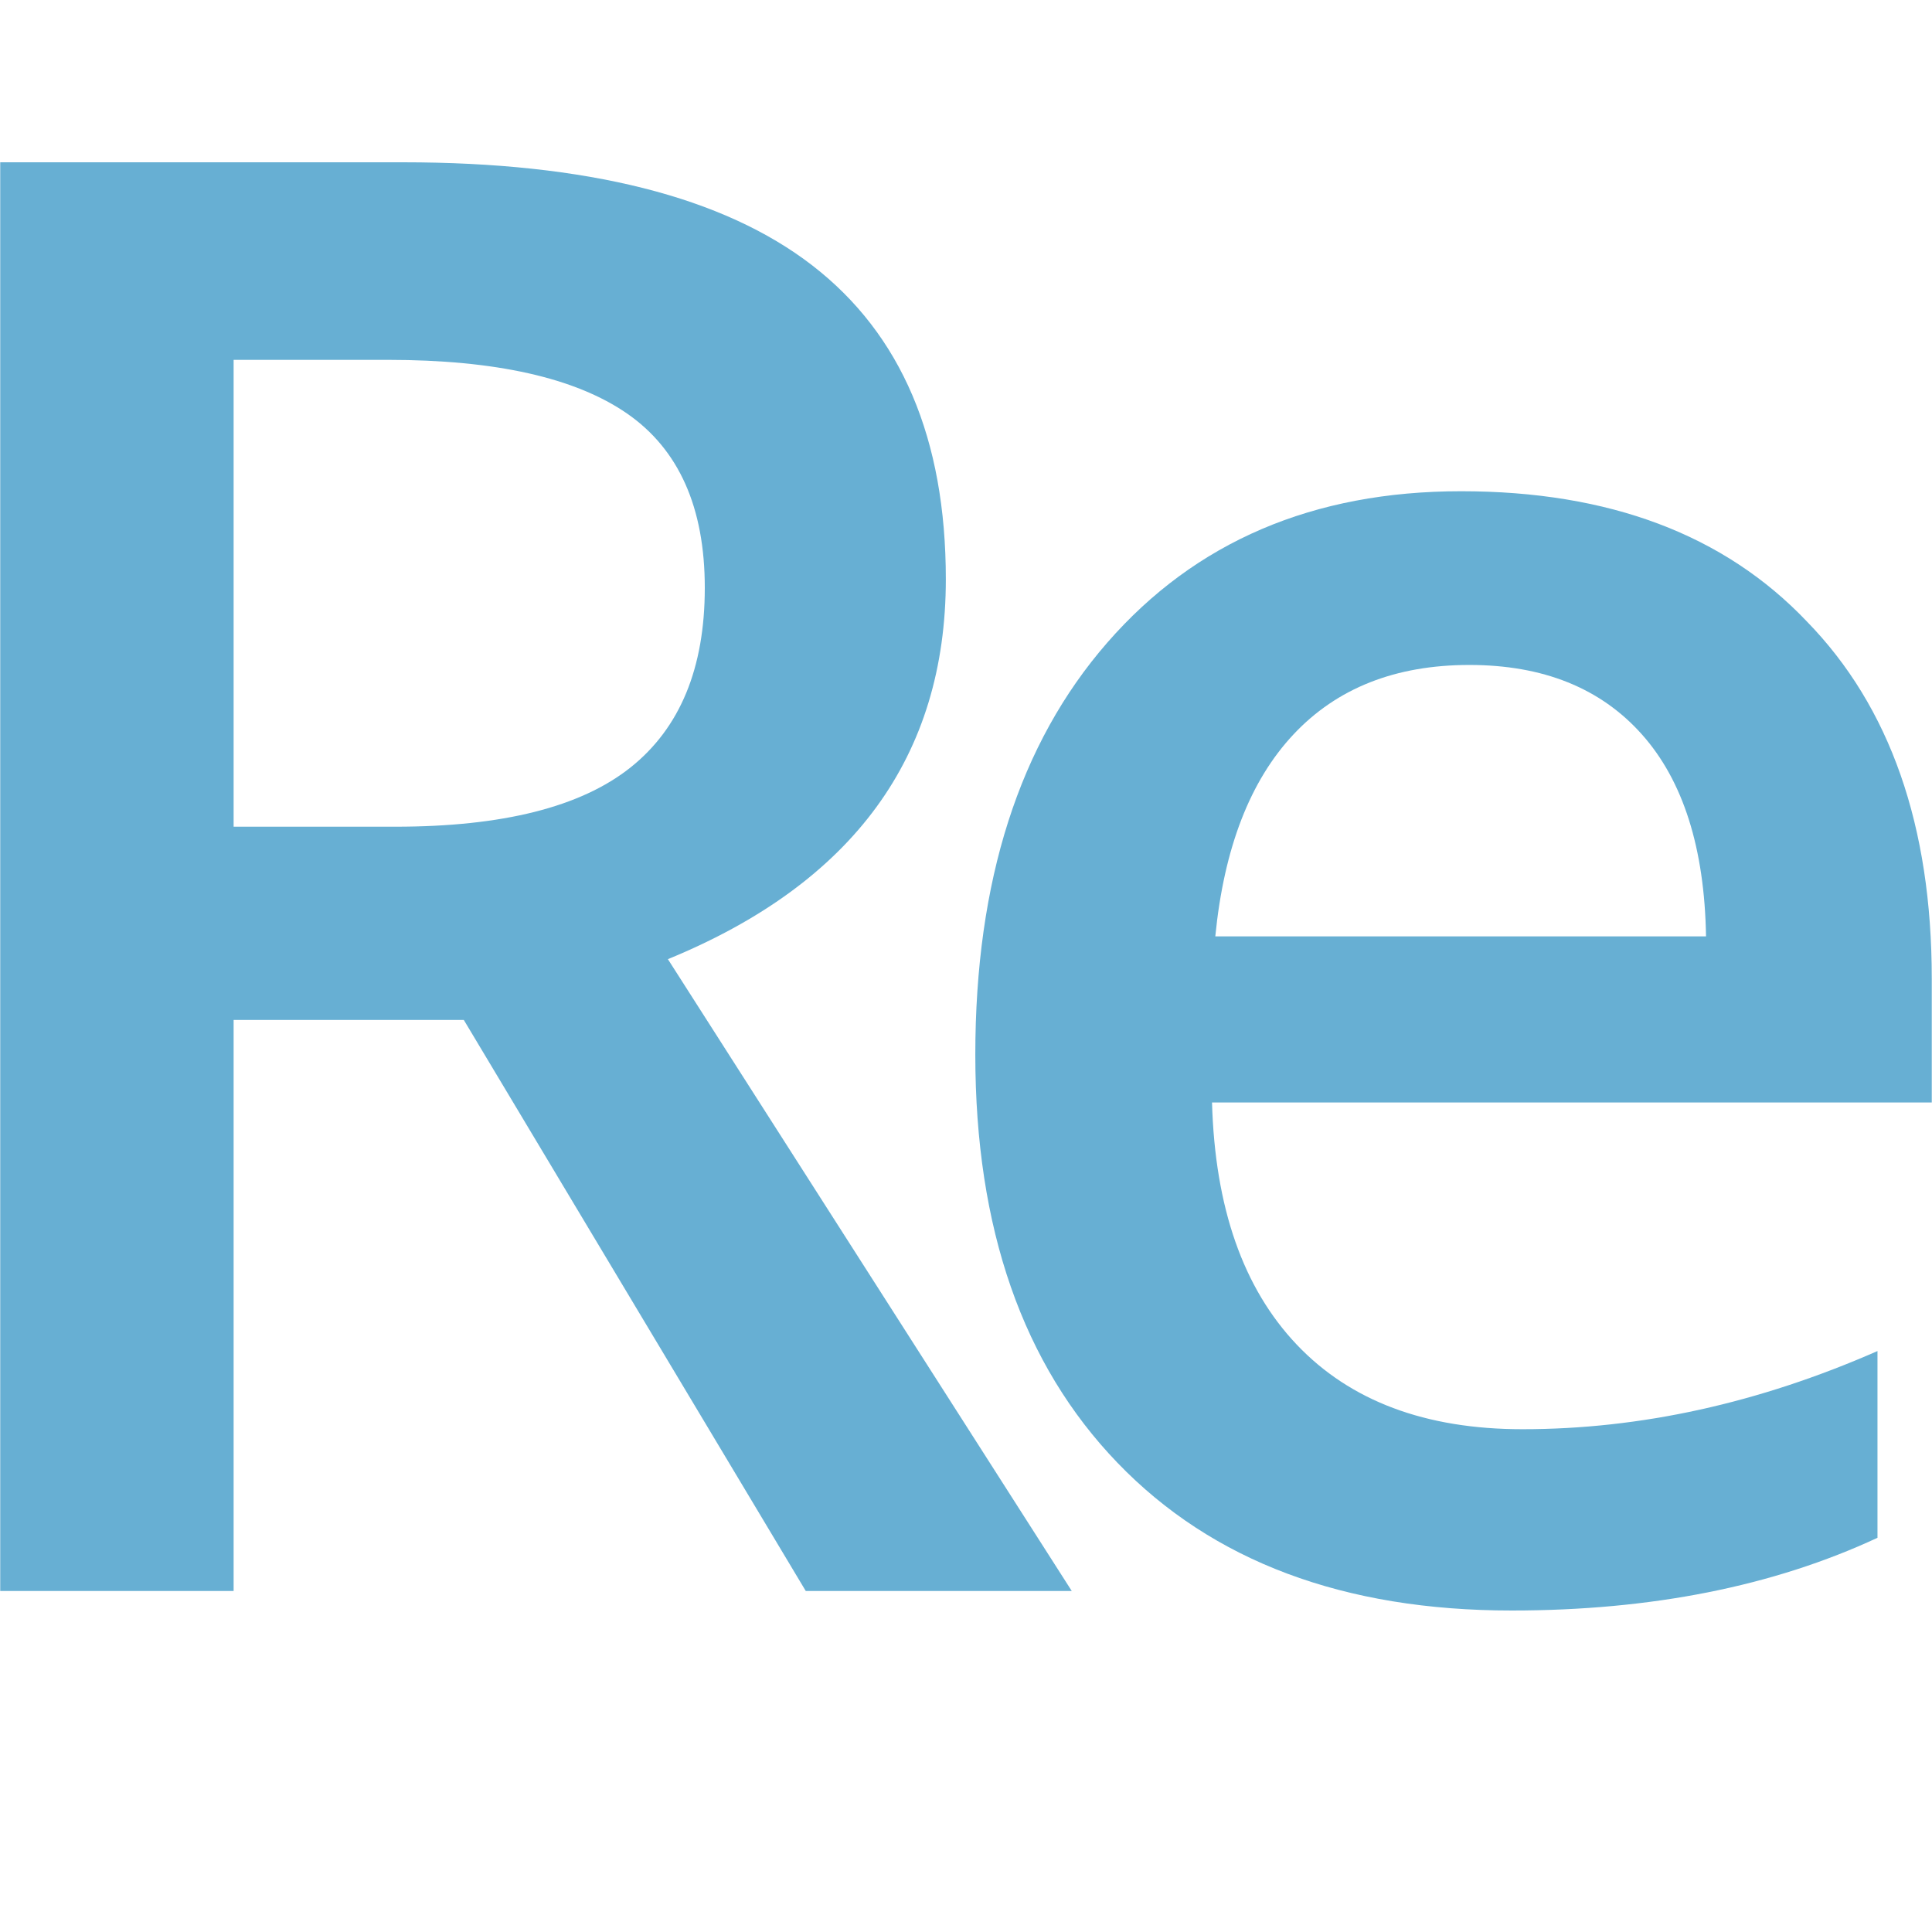
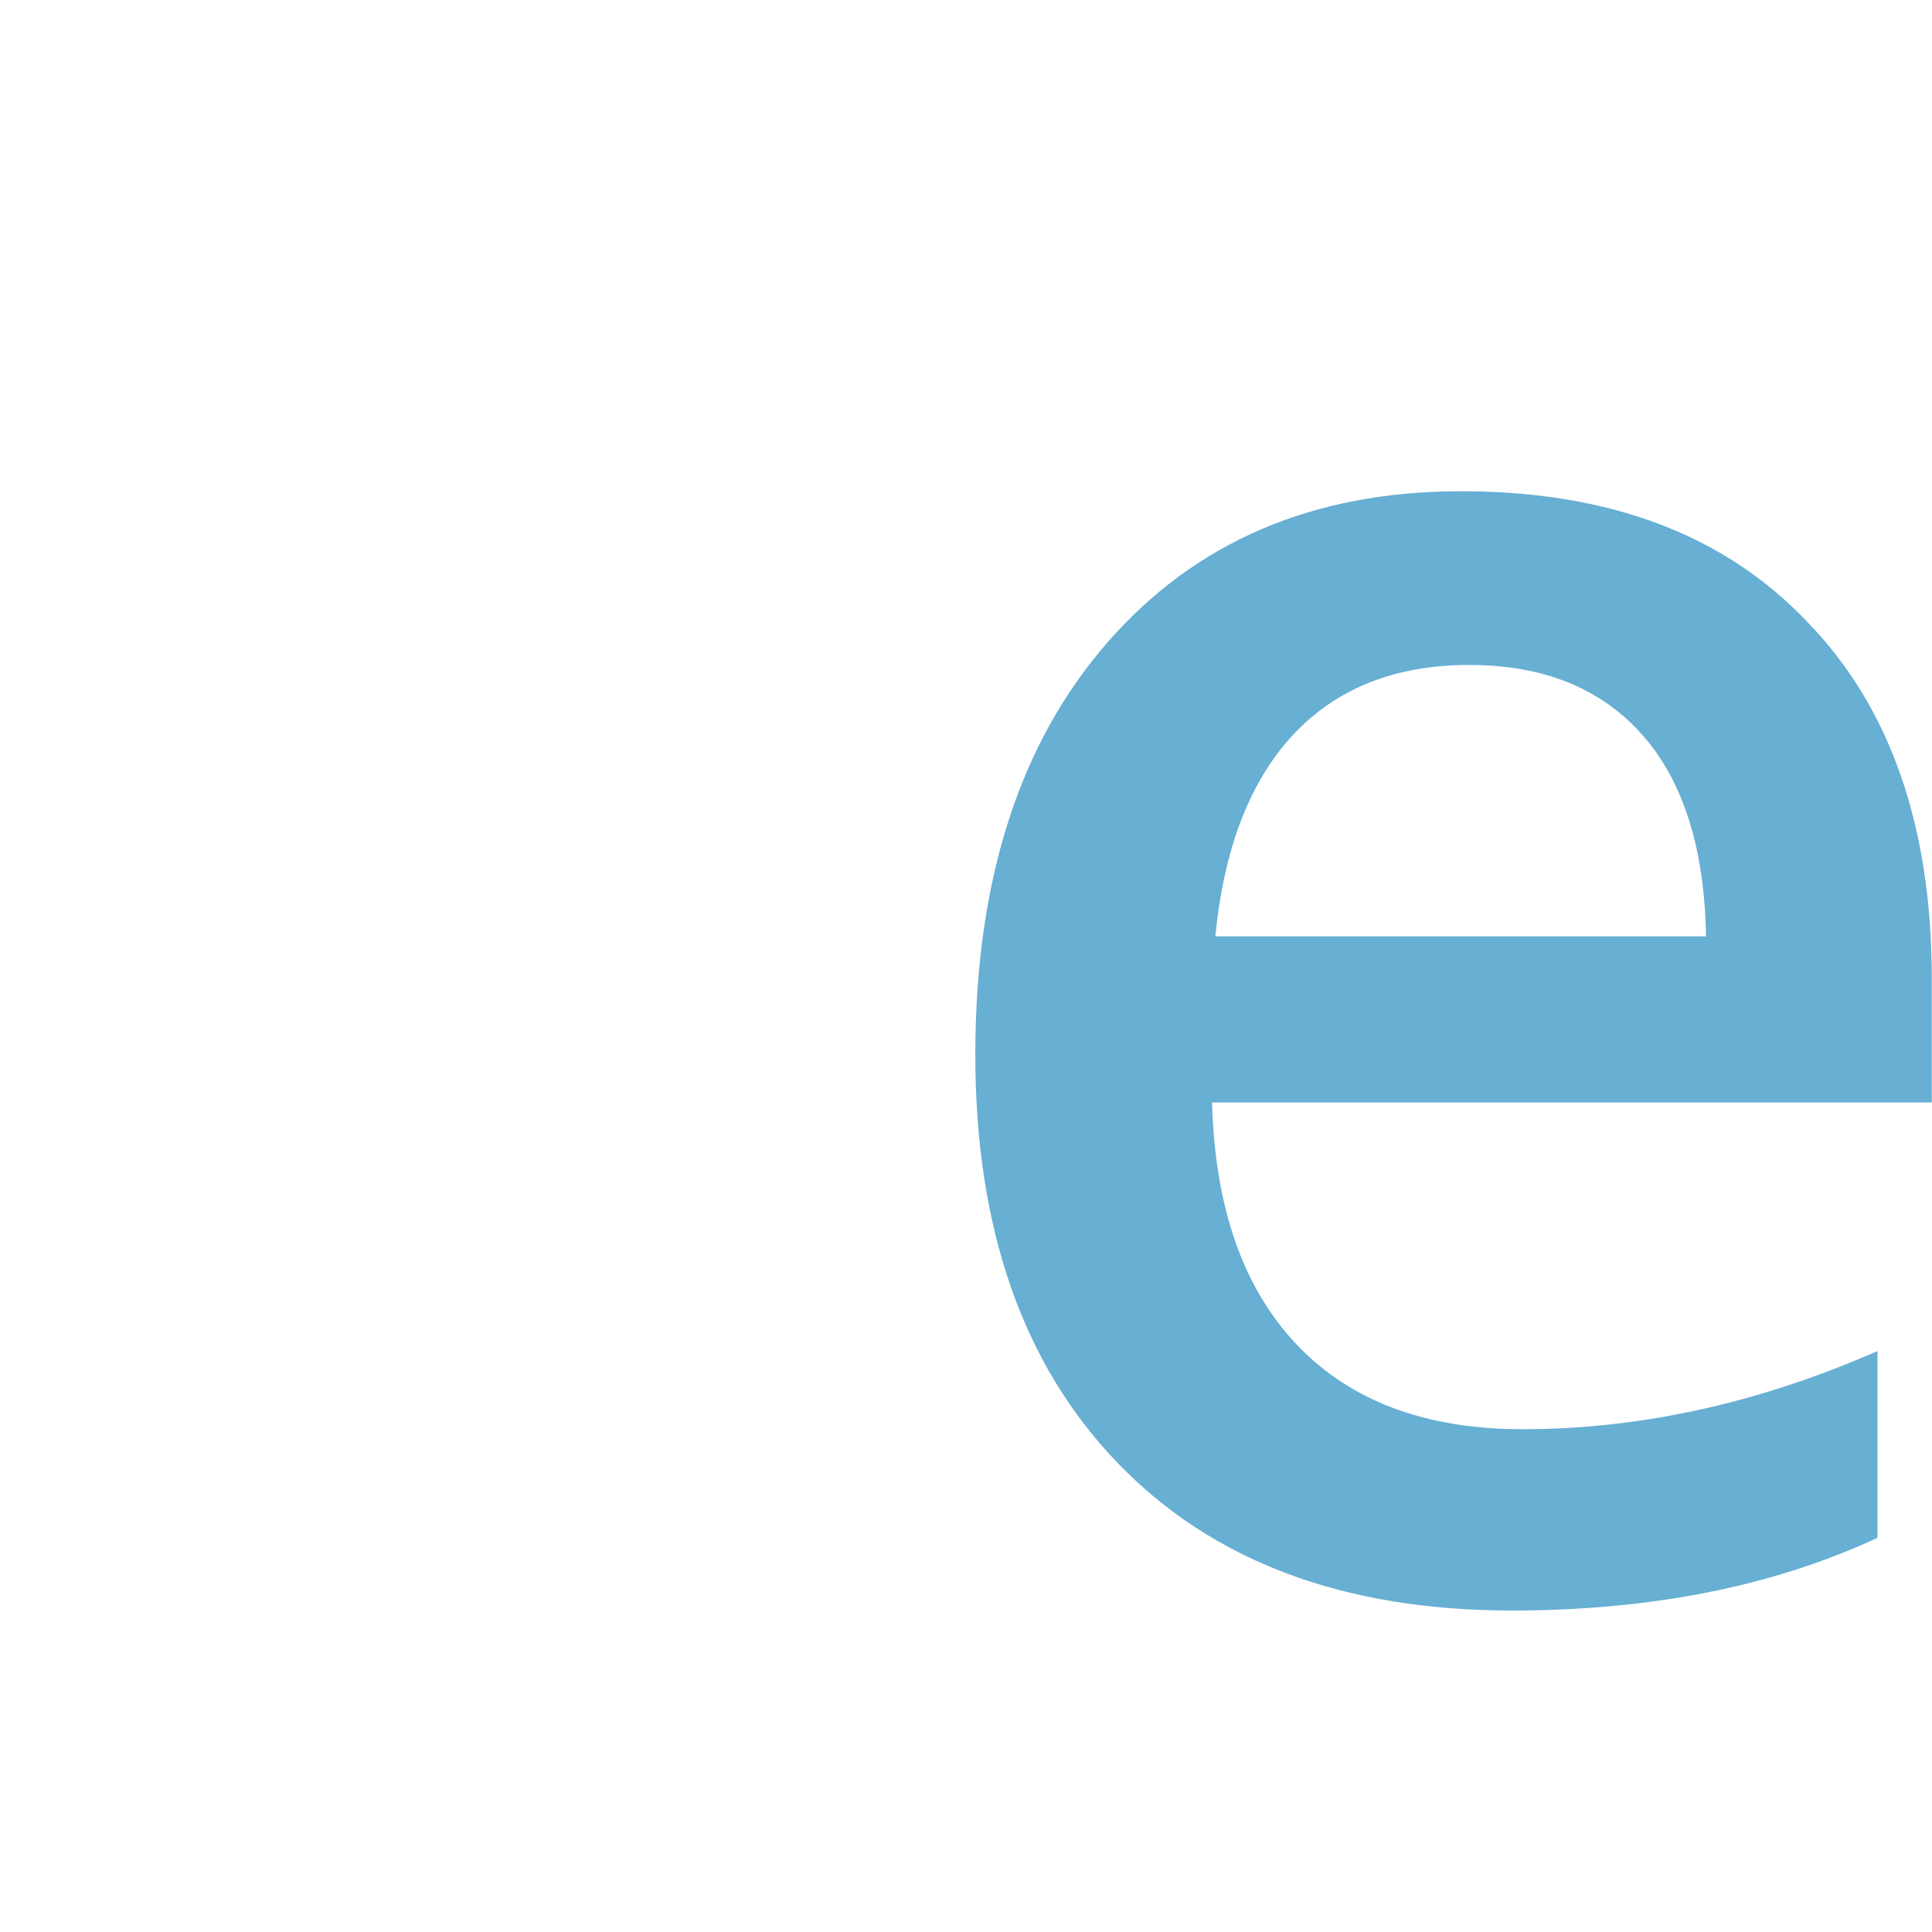
<svg xmlns="http://www.w3.org/2000/svg" version="1.1" id="Layer_1" x="0px" y="0px" width="500px" height="500px" viewBox="0 0 500 500" style="enable-background:new 0 0 500 500;" xml:space="preserve">
  <style type="text/css">
	.st0{fill:#67AFD3;}
</style>
  <g>
-     <path class="st0" d="M60.46,263.96v147.79H0.06V42h104.24c47.58,0,82.88,8.9,105.92,26.69c23.04,17.8,34.56,44.86,34.56,81.2   c0,45.89-23.98,78.67-71.93,98.34l104.52,163.52h-68.84l-88.5-147.79H60.46z M60.46,93.14v120.81h41.86c27.72,0,48-5.1,60.83-15.31   c12.83-10.21,19.25-25.71,19.25-46.5c0-20.79-6.7-35.82-20.09-45.1c-13.4-9.27-34.05-13.91-61.95-13.91H60.46z" />
    <path class="st0" d="M391.21,416.8c-43.46,0-77.45-12.74-101.99-38.21c-24.54-25.47-36.81-60.69-36.81-105.64   s11.38-80.5,34.14-106.62c22.76-26.13,53.29-39.2,91.59-39.2c38.3,0,68.13,11.24,89.49,33.72c21.54,22.1,32.31,52.92,32.31,92.44   v32.03H313.67c0.75,27.16,8.05,48.04,21.91,62.65c13.86,14.61,33.34,21.91,58.44,21.91c30.53,0,61.15-6.74,91.87-20.23v48.33   C458.92,410.53,427.36,416.8,391.21,416.8z M424.93,190.07c-10.68-11.99-25.57-17.98-44.67-17.98c-19.11,0-34.28,6-45.51,17.98   c-11.24,11.99-17.98,29.41-20.23,52.26h127C441.13,219.48,435.6,202.06,424.93,190.07z" />
  </g>
</svg>